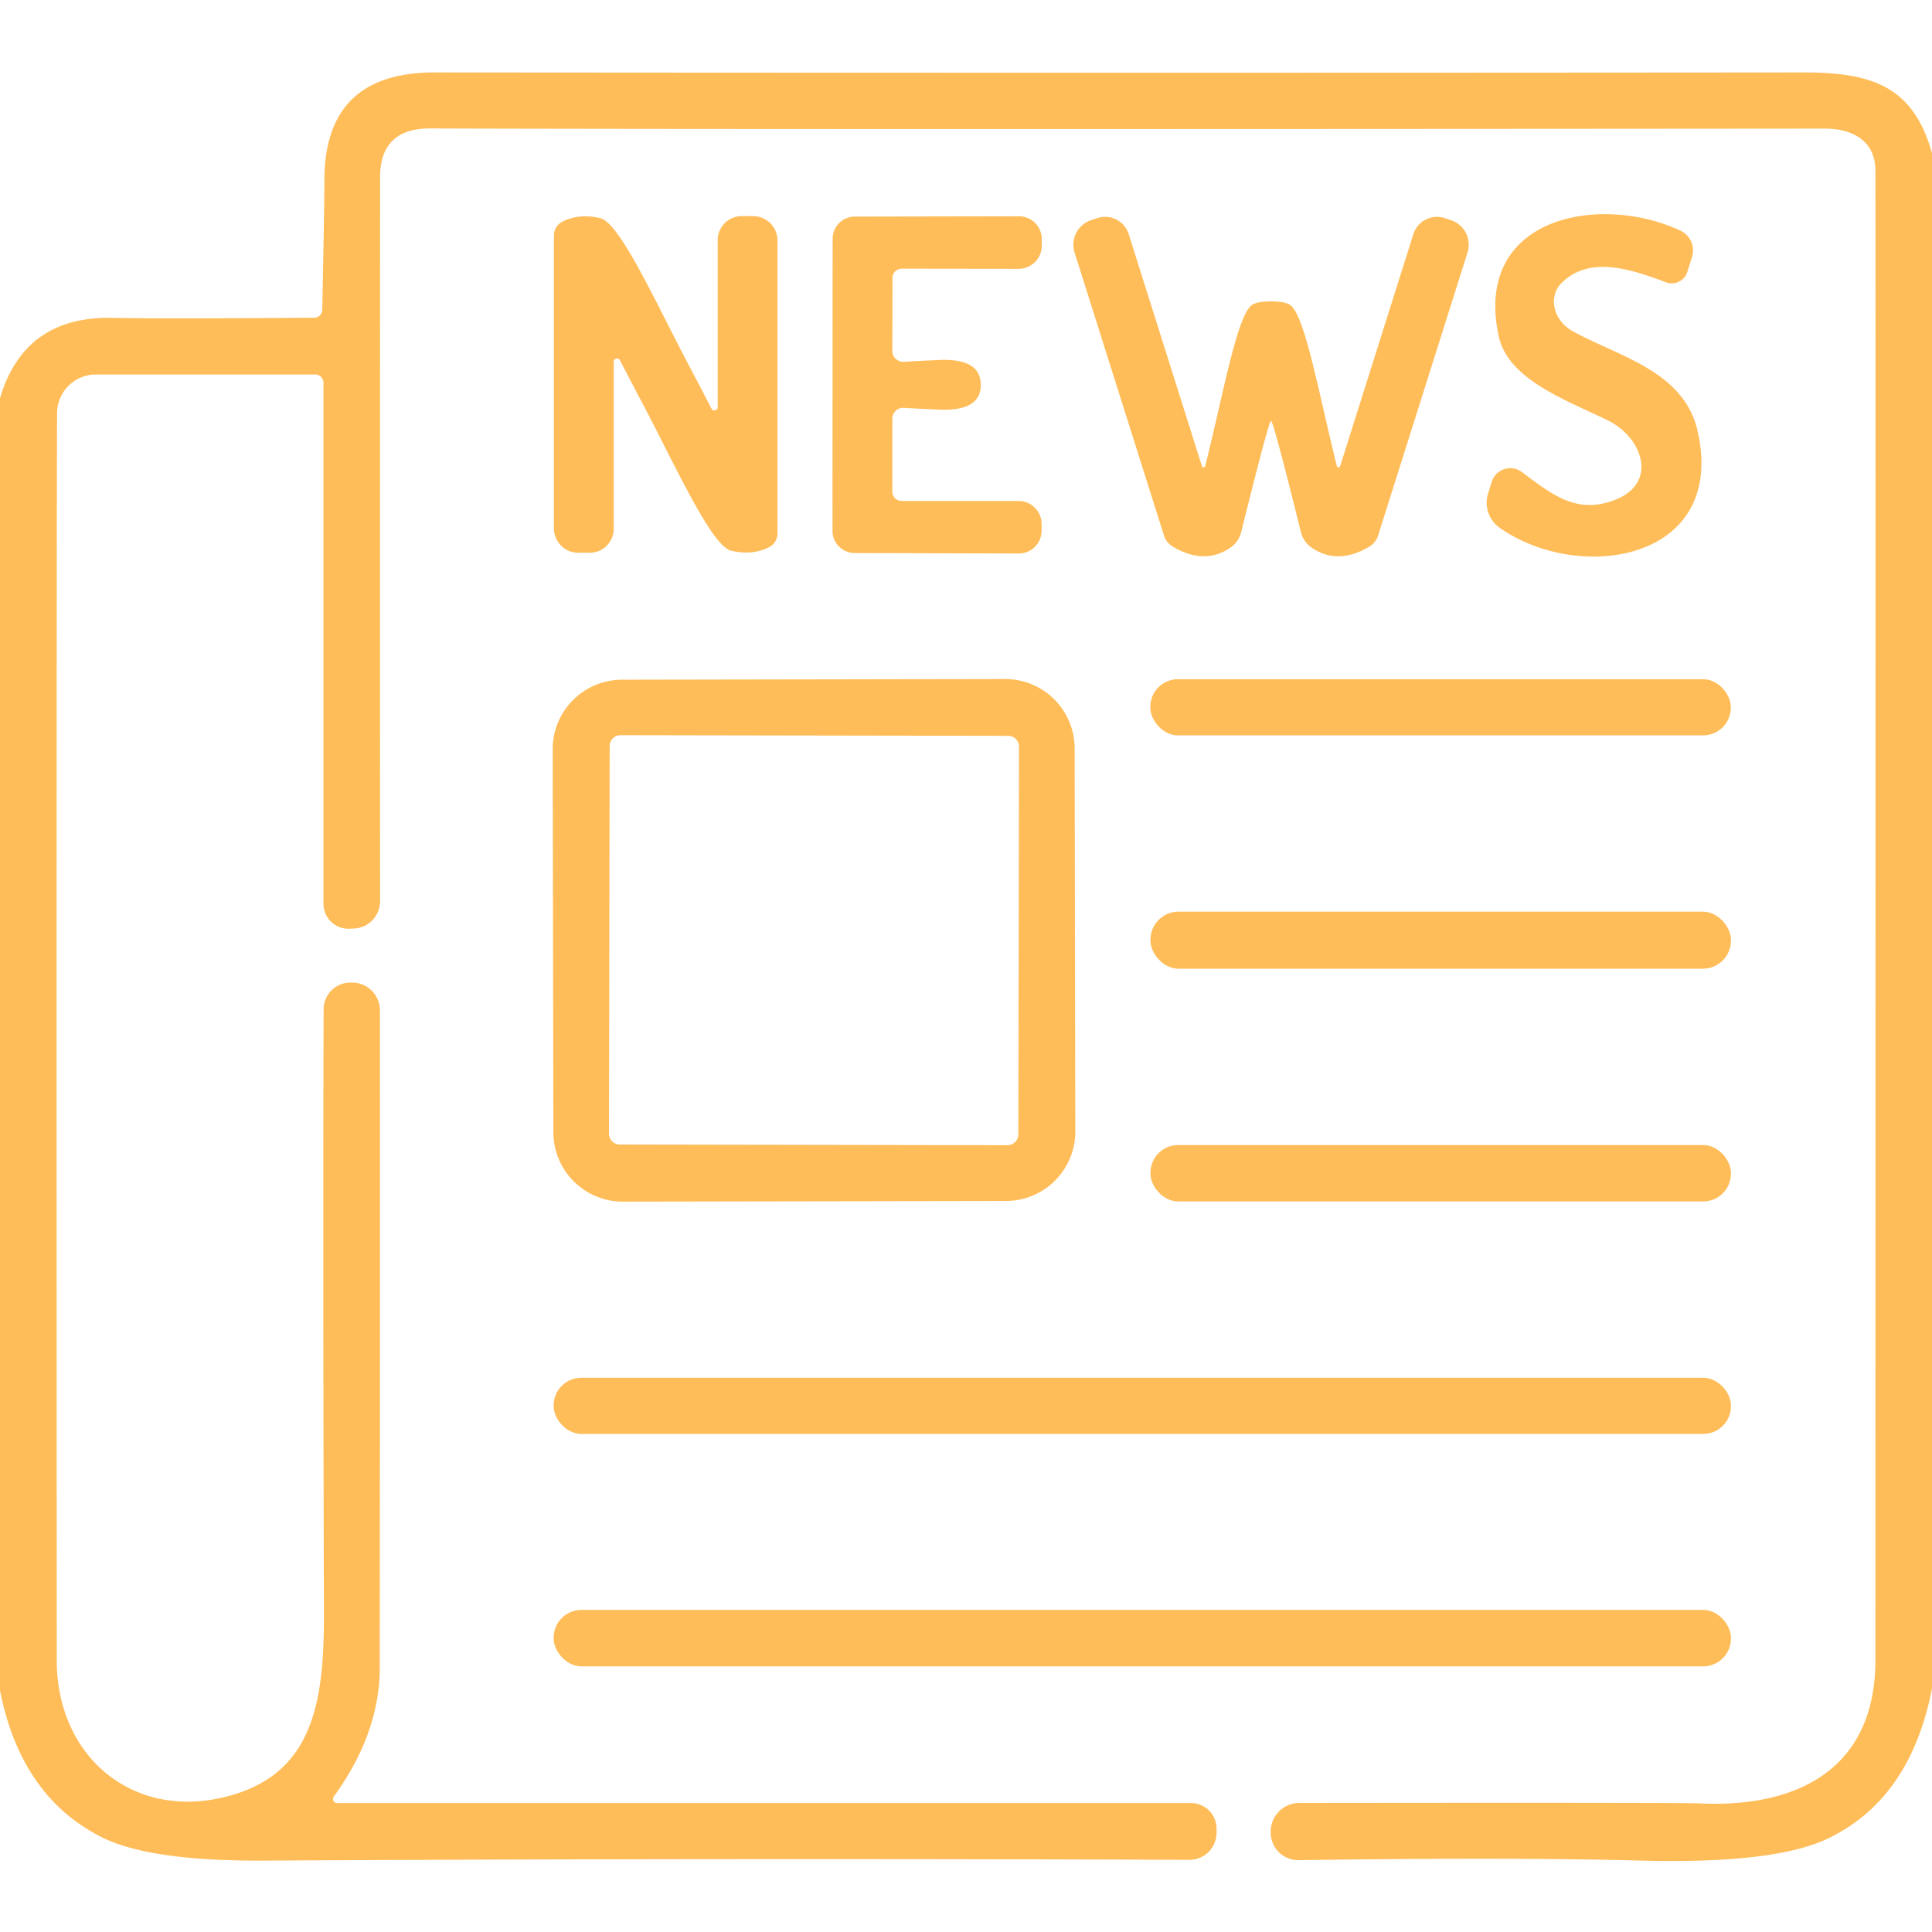
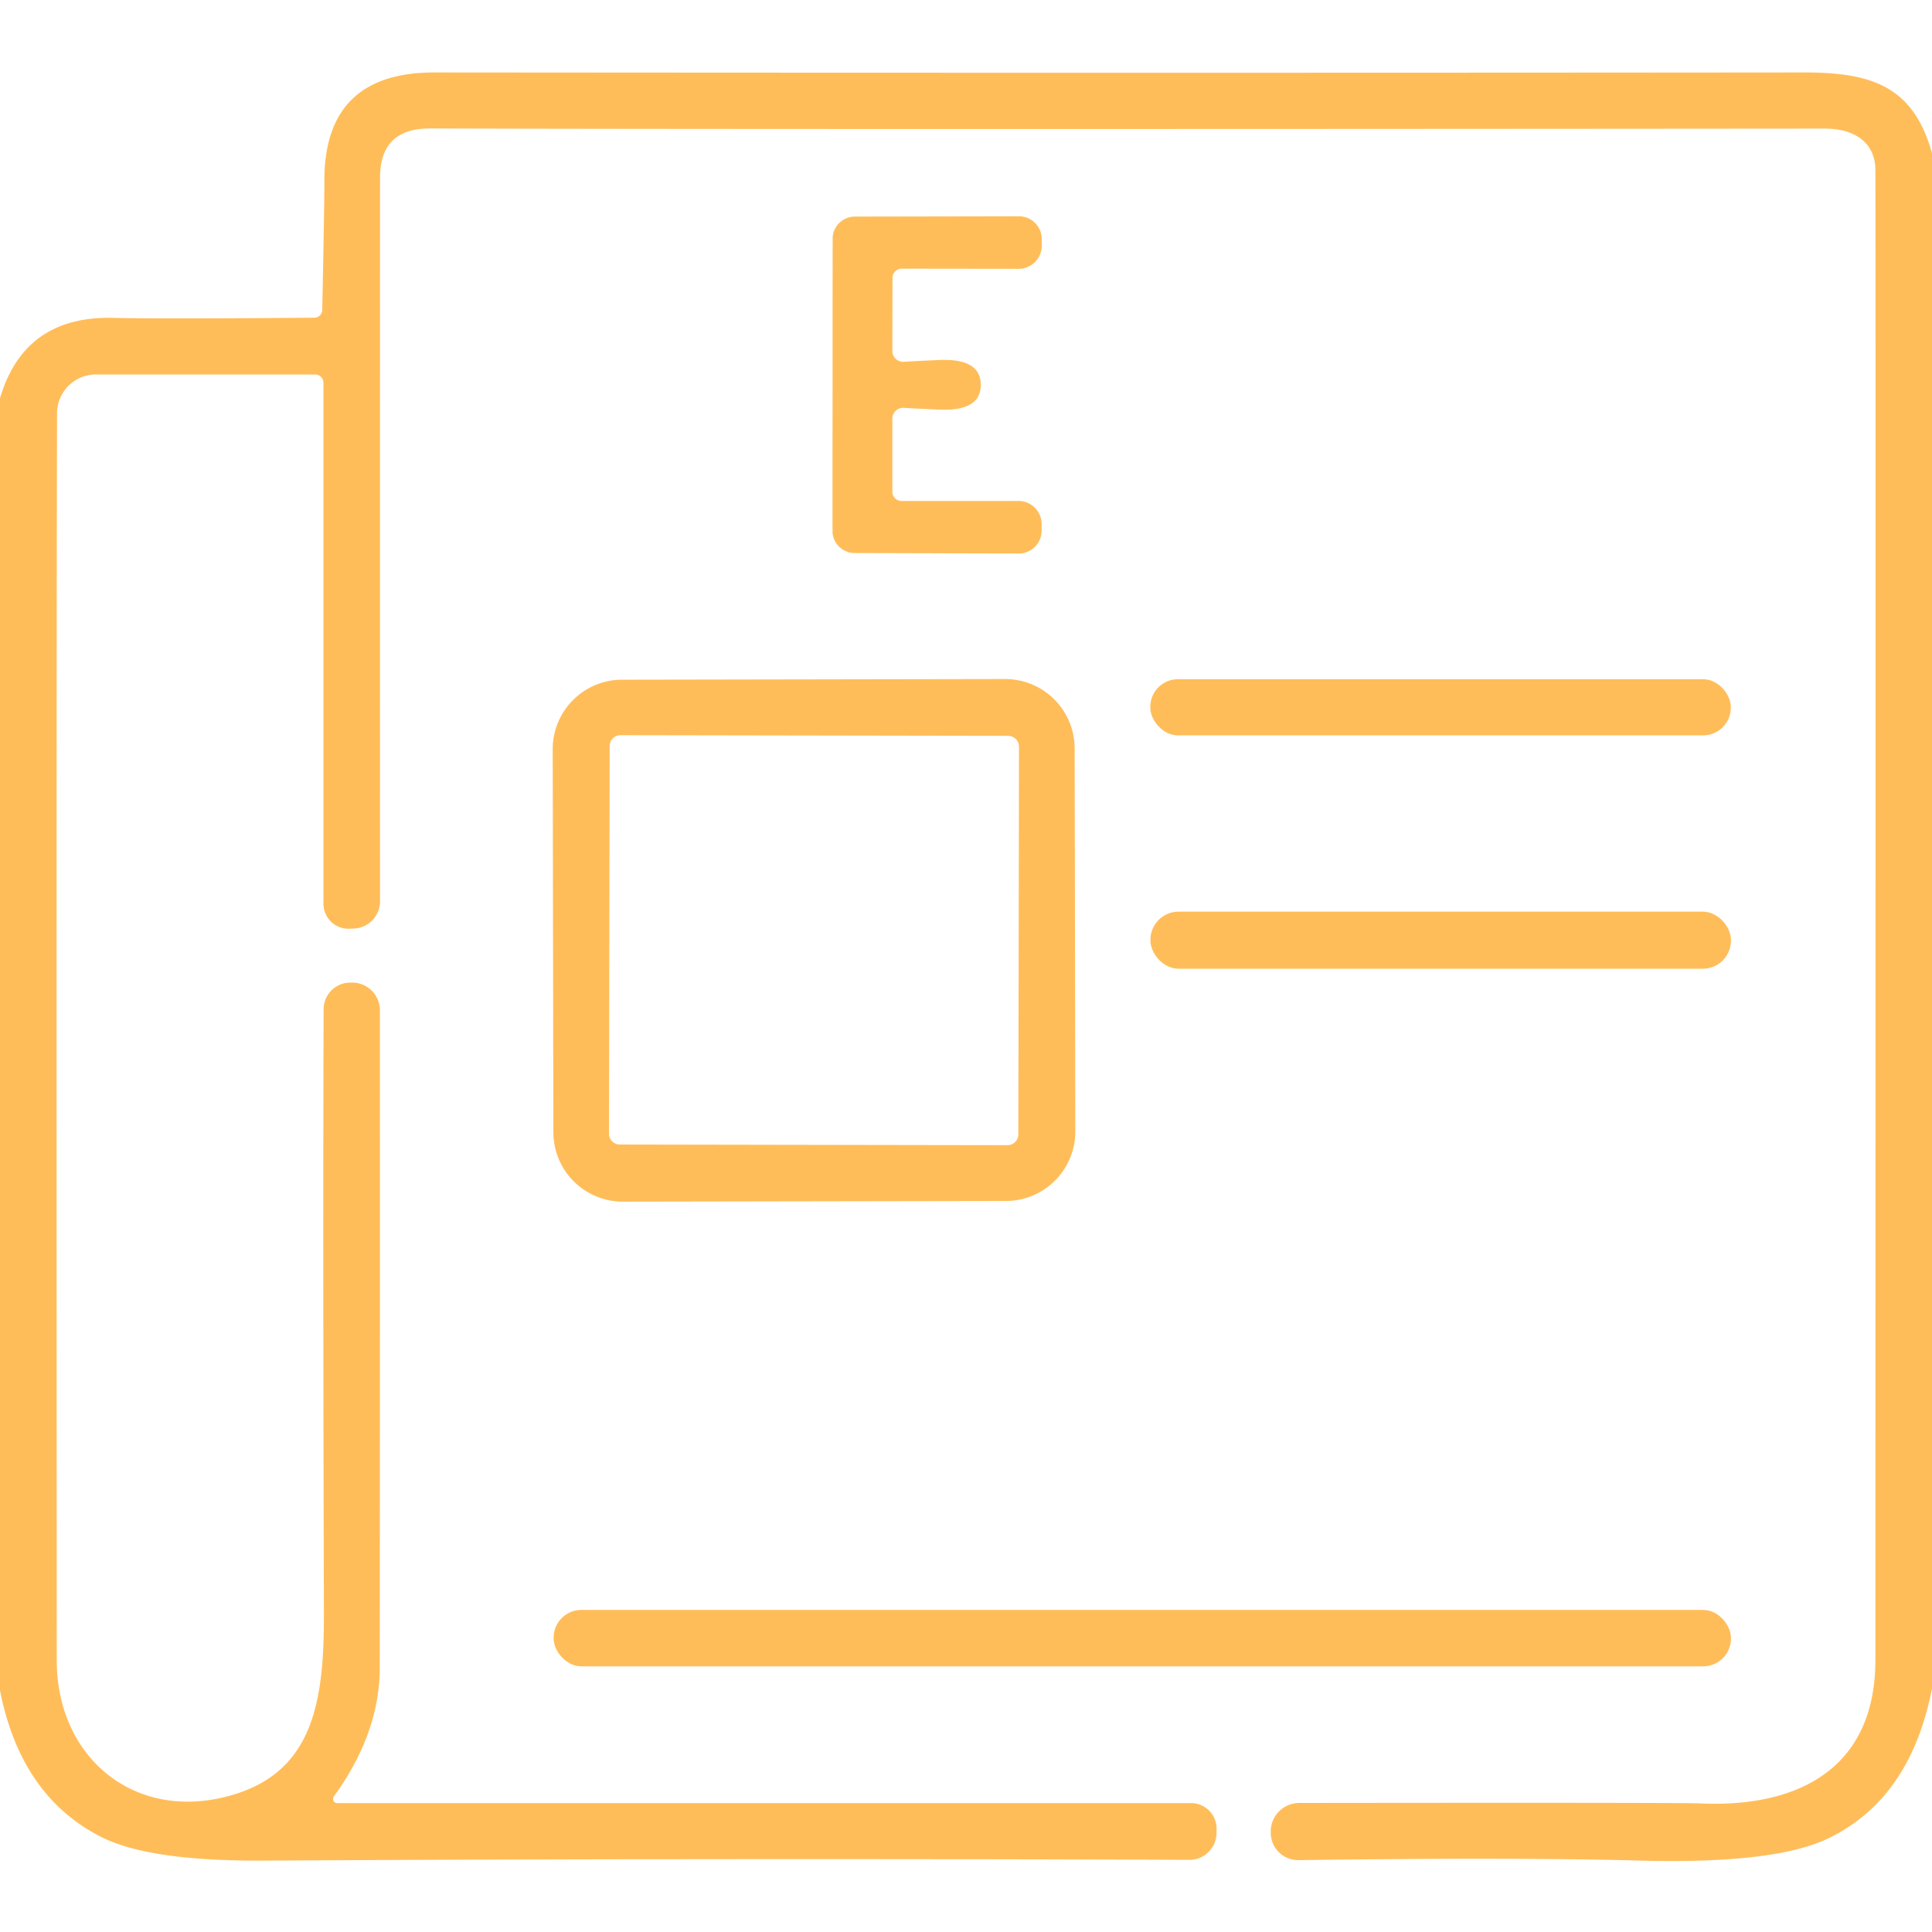
<svg xmlns="http://www.w3.org/2000/svg" version="1.1" viewBox="0.00 0.00 128.00 128.00">
  <path fill="#ffbd59" d="   M 128.00 10.15   L 128.00 111.87   Q 126.57 119.19 121.10 121.81   Q 117.56 123.50 108.72 123.27   Q 100.26 123.04 86.03 123.24   A 1.82 1.82 0.0 0 1 84.19 121.36   L 84.19 121.28   A 1.90 1.89 0.8 0 1 86.08 119.45   Q 111.38 119.42 112.61 119.48   C 119.37 119.79 124.24 116.99 124.25 110.00   Q 124.27 14.09 124.25 11.26   C 124.23 9.34 122.74 8.52 120.91 8.52   Q 49.67 8.58 28.50 8.51   Q 25.18 8.50 25.18 11.76   Q 25.17 37.68 25.18 59.71   A 1.81 1.81 0.0 0 1 23.37 61.52   L 23.17 61.53   A 1.66 1.65 88.5 0 1 21.43 59.87   L 21.43 25.36   A 0.55 0.55 0.0 0 0 20.88 24.81   L 6.35 24.81   A 2.58 2.57 -89.9 0 0 3.78 27.38   Q 3.73 43.99 3.76 110.00   C 3.76 116.36 8.77 120.58 14.92 119.05   C 20.73 117.61 21.47 112.86 21.46 106.94   Q 21.39 82.39 21.44 66.87   A 1.77 1.77 0.0 0 1 23.24 65.10   L 23.36 65.10   A 1.84 1.83 -89.7 0 1 25.17 66.94   Q 25.18 88.50 25.16 110.50   Q 25.15 114.84 22.12 119.02   A 0.28 0.27 -71.8 0 0 22.34 119.46   L 78.91 119.46   A 1.69 1.69 0.0 0 1 80.60 121.19   L 80.60 121.38   A 1.80 1.80 0.0 0 1 78.79 123.22   Q 48.28 123.10 17.52 123.27   Q 9.89 123.32 6.70 121.70   Q 1.38 119.00 0.00 112.00   L 0.00 26.38   Q 1.62 20.91 7.51 21.06   Q 10.38 21.13 20.82 21.05   A 0.53 0.53 0.0 0 0 21.35 20.53   Q 21.50 13.15 21.49 12.02   Q 21.46 4.80 28.77 4.80   Q 75.12 4.84 119.45 4.80   C 124.00 4.79 126.76 5.70 128.00 10.15   Z" />
-   <path fill="#ffbd59" d="   M 42.38 26.37   Q 41.78 25.24 41.08 23.88   A 0.22 0.22 0.0 0 0 40.66 23.98   L 40.66 35.03   A 1.59 1.58 90.0 0 1 39.08 36.62   L 38.31 36.62   A 1.61 1.61 0.0 0 1 36.70 35.01   L 36.70 15.60   A 1.03 1.01 76.8 0 1 37.25 14.69   Q 38.35 14.13 39.76 14.45   C 41.10 14.76 43.54 20.26 45.83 24.57   Q 46.43 25.70 47.13 27.06   A 0.22 0.22 0.0 0 0 47.55 26.96   L 47.55 15.91   A 1.59 1.58 90.0 0 1 49.13 14.32   L 49.90 14.32   A 1.61 1.61 0.0 0 1 51.51 15.93   L 51.51 35.34   A 1.03 1.01 76.8 0 1 50.96 36.25   Q 49.86 36.81 48.45 36.49   C 47.11 36.18 44.67 30.68 42.38 26.37   Z" />
  <path fill="#ffbd59" d="   M 64.98 25.50   Q 64.98 27.25 62.25 27.14   Q 60.66 27.07 59.89 27.02   A 0.72 0.72 0.0 0 0 59.12 27.74   L 59.12 32.58   A 0.62 0.61 0.0 0 0 59.74 33.19   L 67.48 33.19   A 1.53 1.53 0.0 0 1 69.01 34.72   L 69.01 35.16   A 1.51 1.51 0.0 0 1 67.49 36.67   L 56.62 36.64   A 1.48 1.47 -2.6 0 1 55.16 35.32   Q 55.15 35.23 55.16 25.49   Q 55.16 15.75 55.17 15.67   A 1.48 1.47 2.6 0 1 56.63 14.35   L 67.50 14.33   A 1.51 1.51 0.0 0 1 69.02 15.84   L 69.02 16.28   A 1.53 1.53 0.0 0 1 67.49 17.81   L 59.75 17.80   A 0.62 0.61 0.1 0 0 59.13 18.41   L 59.12 23.25   A 0.72 0.72 0.0 0 0 59.89 23.97   Q 60.66 23.92 62.25 23.85   Q 64.98 23.74 64.98 25.50   Z" />
-   <path fill="#ffbd59" d="   M 84.21 19.97   Q 85.22 19.97 85.53 20.25   C 86.49 21.10 87.34 25.92 88.57 30.88   A 0.12 0.11 -44.3 0 0 88.79 30.88   L 93.64 15.51   A 1.64 1.64 0.0 0 1 95.69 14.44   L 96.11 14.58   A 1.71 1.71 0.0 0 1 97.23 16.72   L 91.30 35.49   A 1.30 1.29 83.8 0 1 90.73 36.21   Q 88.64 37.46 86.91 36.29   A 1.77 1.74 10.5 0 1 86.19 35.26   Q 84.36 27.88 84.21 27.88   Q 84.06 27.88 82.23 35.26   A 1.77 1.74 -10.5 0 1 81.51 36.29   Q 79.78 37.46 77.69 36.21   A 1.30 1.29 -83.8 0 1 77.12 35.49   L 71.19 16.72   A 1.71 1.71 0.0 0 1 72.31 14.58   L 72.73 14.44   A 1.64 1.64 0.0 0 1 74.78 15.51   L 79.63 30.88   A 0.12 0.11 44.3 0 0 79.85 30.88   C 81.08 25.92 81.93 21.10 82.89 20.25   Q 83.20 19.97 84.21 19.97   Z" />
-   <path fill="#ffbd59" d="   M 110.37 18.70   C 108.04 17.83 105.29 16.90 103.44 18.77   A 2.16 1.89 35.9 0 0 104.16 21.92   C 107.15 23.60 111.54 24.54 112.46 28.52   C 114.45 37.12 104.71 38.72 99.36 34.97   A 2.04 2.02 26.5 0 1 98.59 32.70   L 98.83 31.92   A 1.29 1.29 0.0 0 1 100.84 31.28   C 102.86 32.80 104.43 34.04 106.86 33.17   C 109.96 32.07 108.81 28.95 106.50 27.84   C 103.58 26.43 99.90 25.10 99.29 22.26   C 97.59 14.34 106.00 12.79 111.33 15.28   A 1.45 1.45 0.0 0 1 112.10 17.03   L 111.79 18.01   A 1.08 1.08 0.0 0 1 110.37 18.70   Z" />
  <path fill="#ffbd59" d="   M 71.242 74.96   A 4.60 4.60 0.0 0 1 66.65 79.568   L 41.27 79.612   A 4.60 4.60 0.0 0 1 36.662 75.02   L 36.618 49.64   A 4.60 4.60 0.0 0 1 41.21 45.032   L 66.59 44.988   A 4.60 4.60 0.0 0 1 71.198 49.58   L 71.242 74.96   Z   M 67.512 49.474   A 0.72 0.72 0.0 0 0 66.794 48.752   L 41.114 48.708   A 0.72 0.72 0.0 0 0 40.392 49.426   L 40.348 75.106   A 0.72 0.72 0.0 0 0 41.066 75.828   L 66.746 75.872   A 0.72 0.72 0.0 0 0 67.468 75.154   L 67.512 49.474   Z" />
  <rect fill="#ffbd59" x="76.21" y="45.00" width="38.46" height="3.72" rx="1.83" />
  <rect fill="#ffbd59" x="76.22" y="60.40" width="38.46" height="3.78" rx="1.86" />
-   <rect fill="#ffbd59" x="76.22" y="75.86" width="38.46" height="3.74" rx="1.84" />
-   <rect fill="#ffbd59" x="36.68" y="91.28" width="78.00" height="3.72" rx="1.83" />
  <rect fill="#ffbd59" x="36.68" y="106.66" width="78.00" height="3.74" rx="1.84" />
</svg>